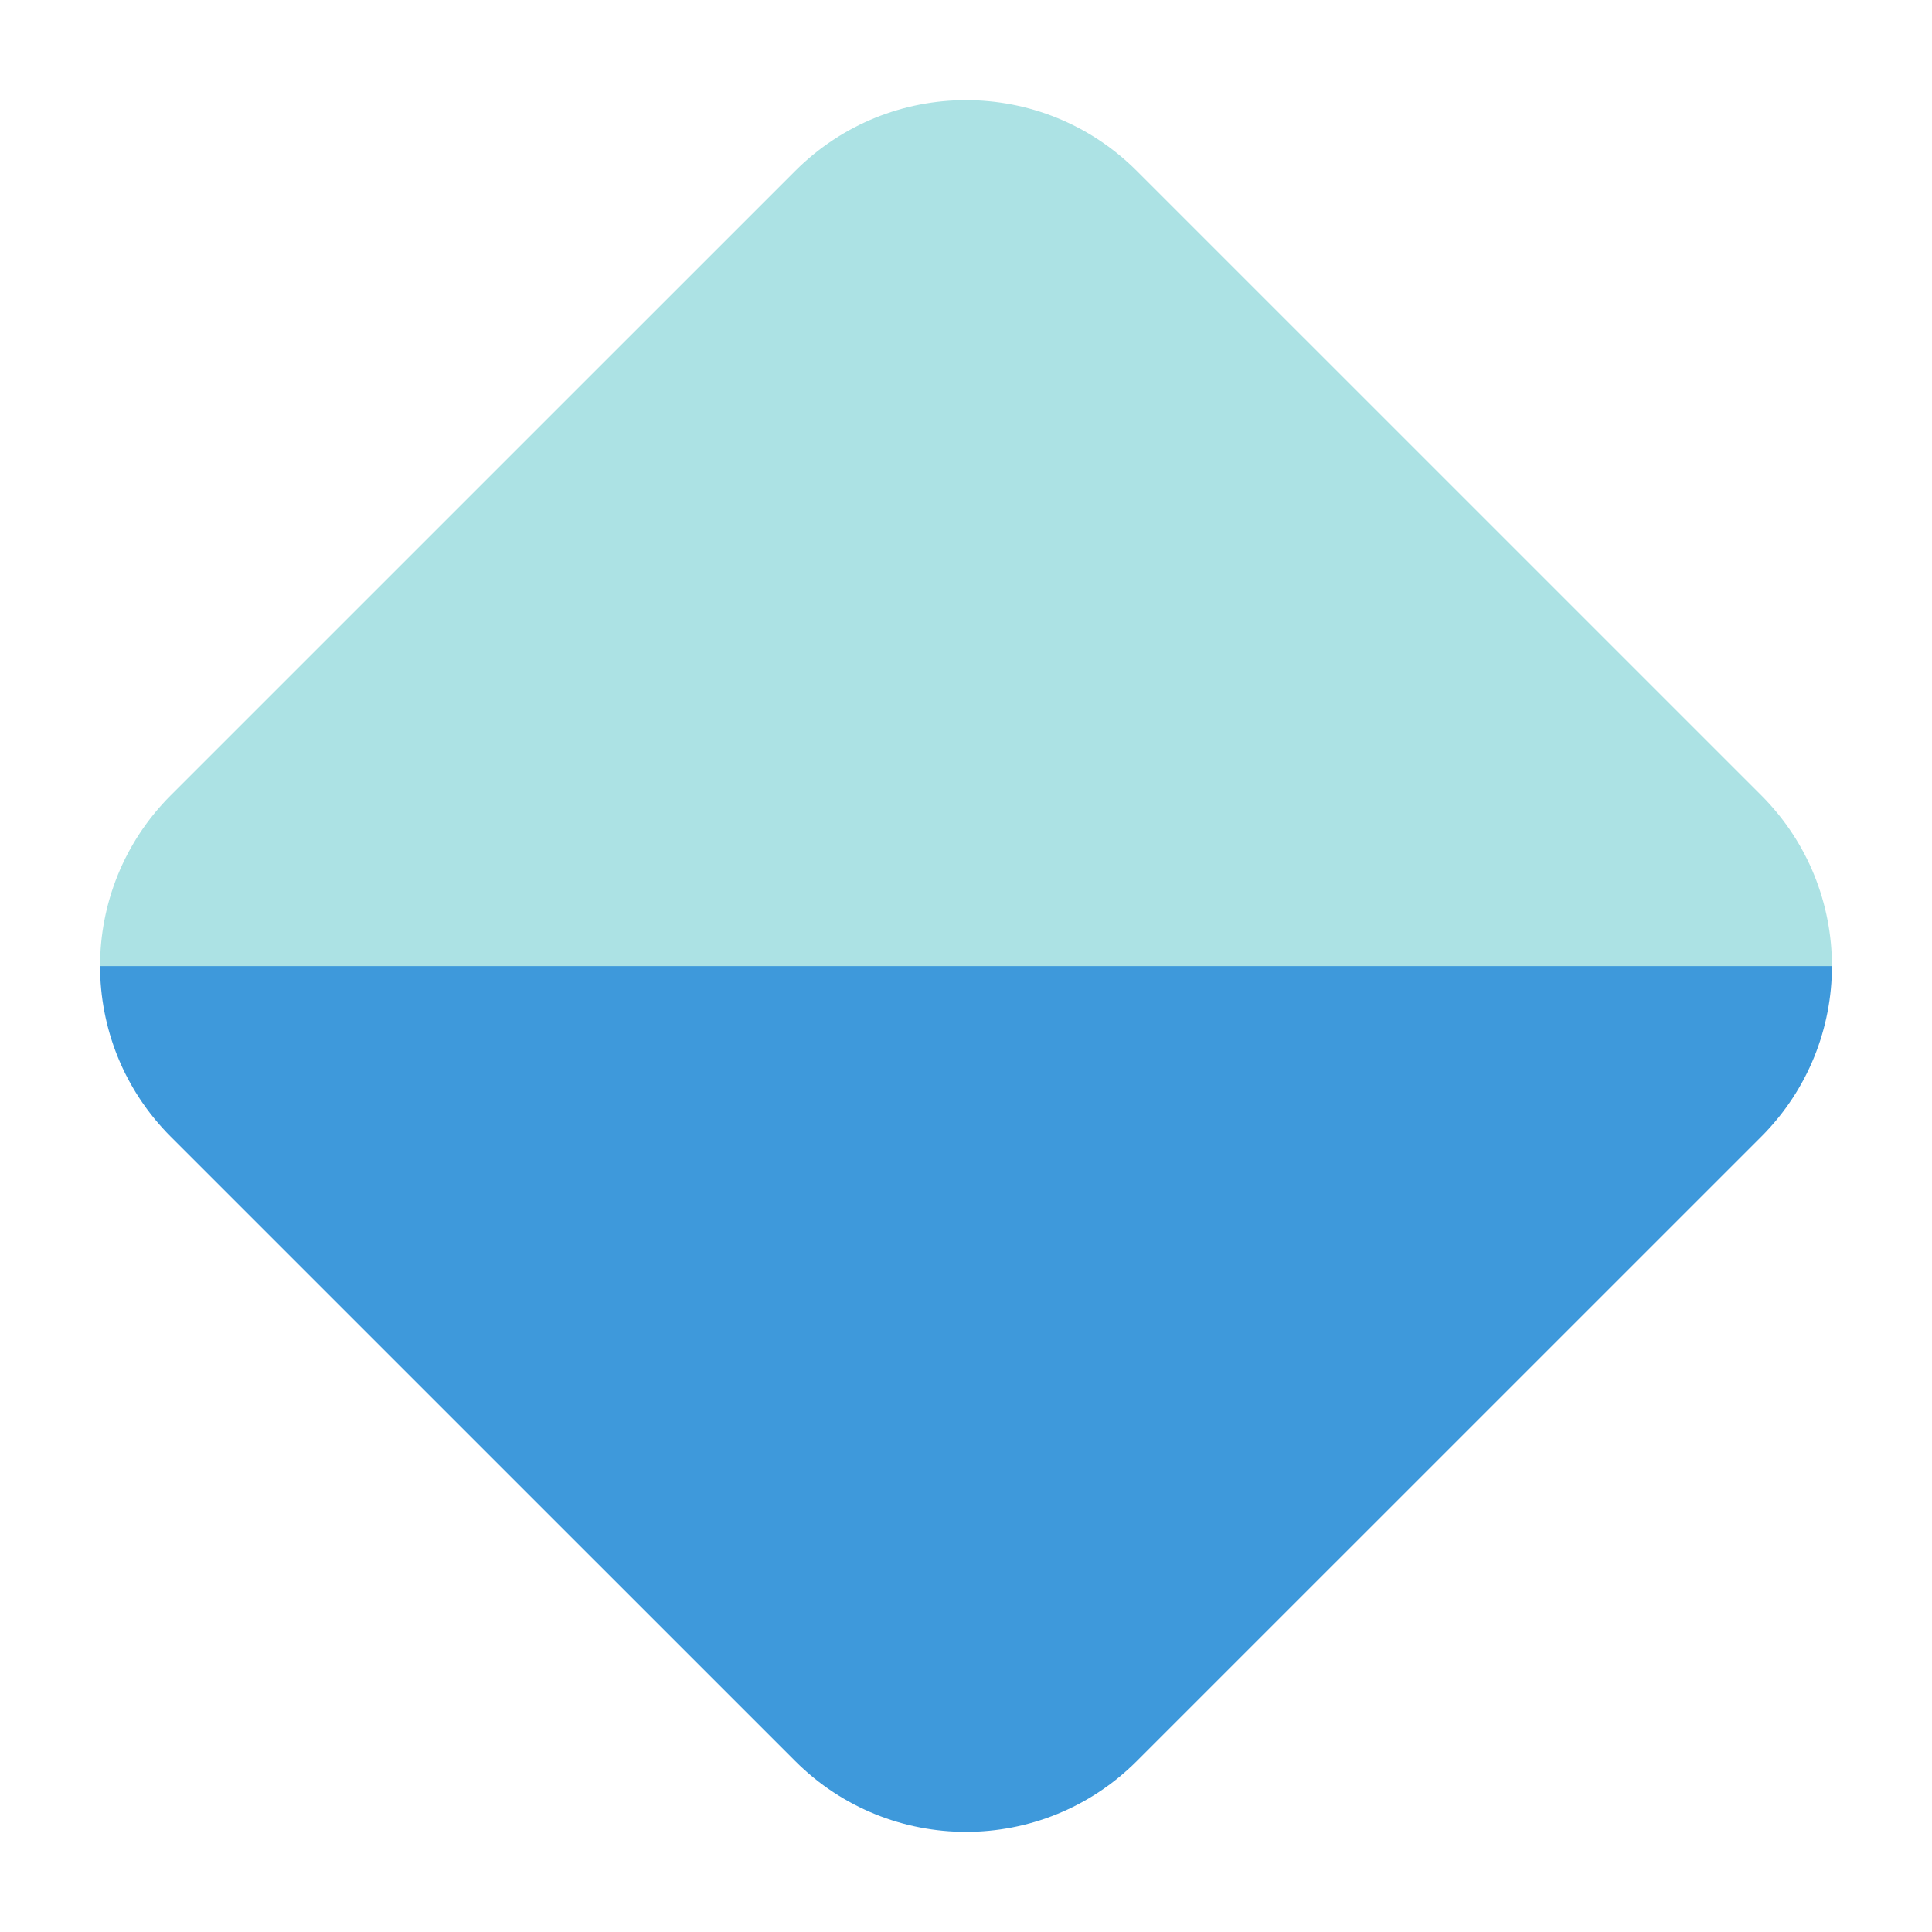
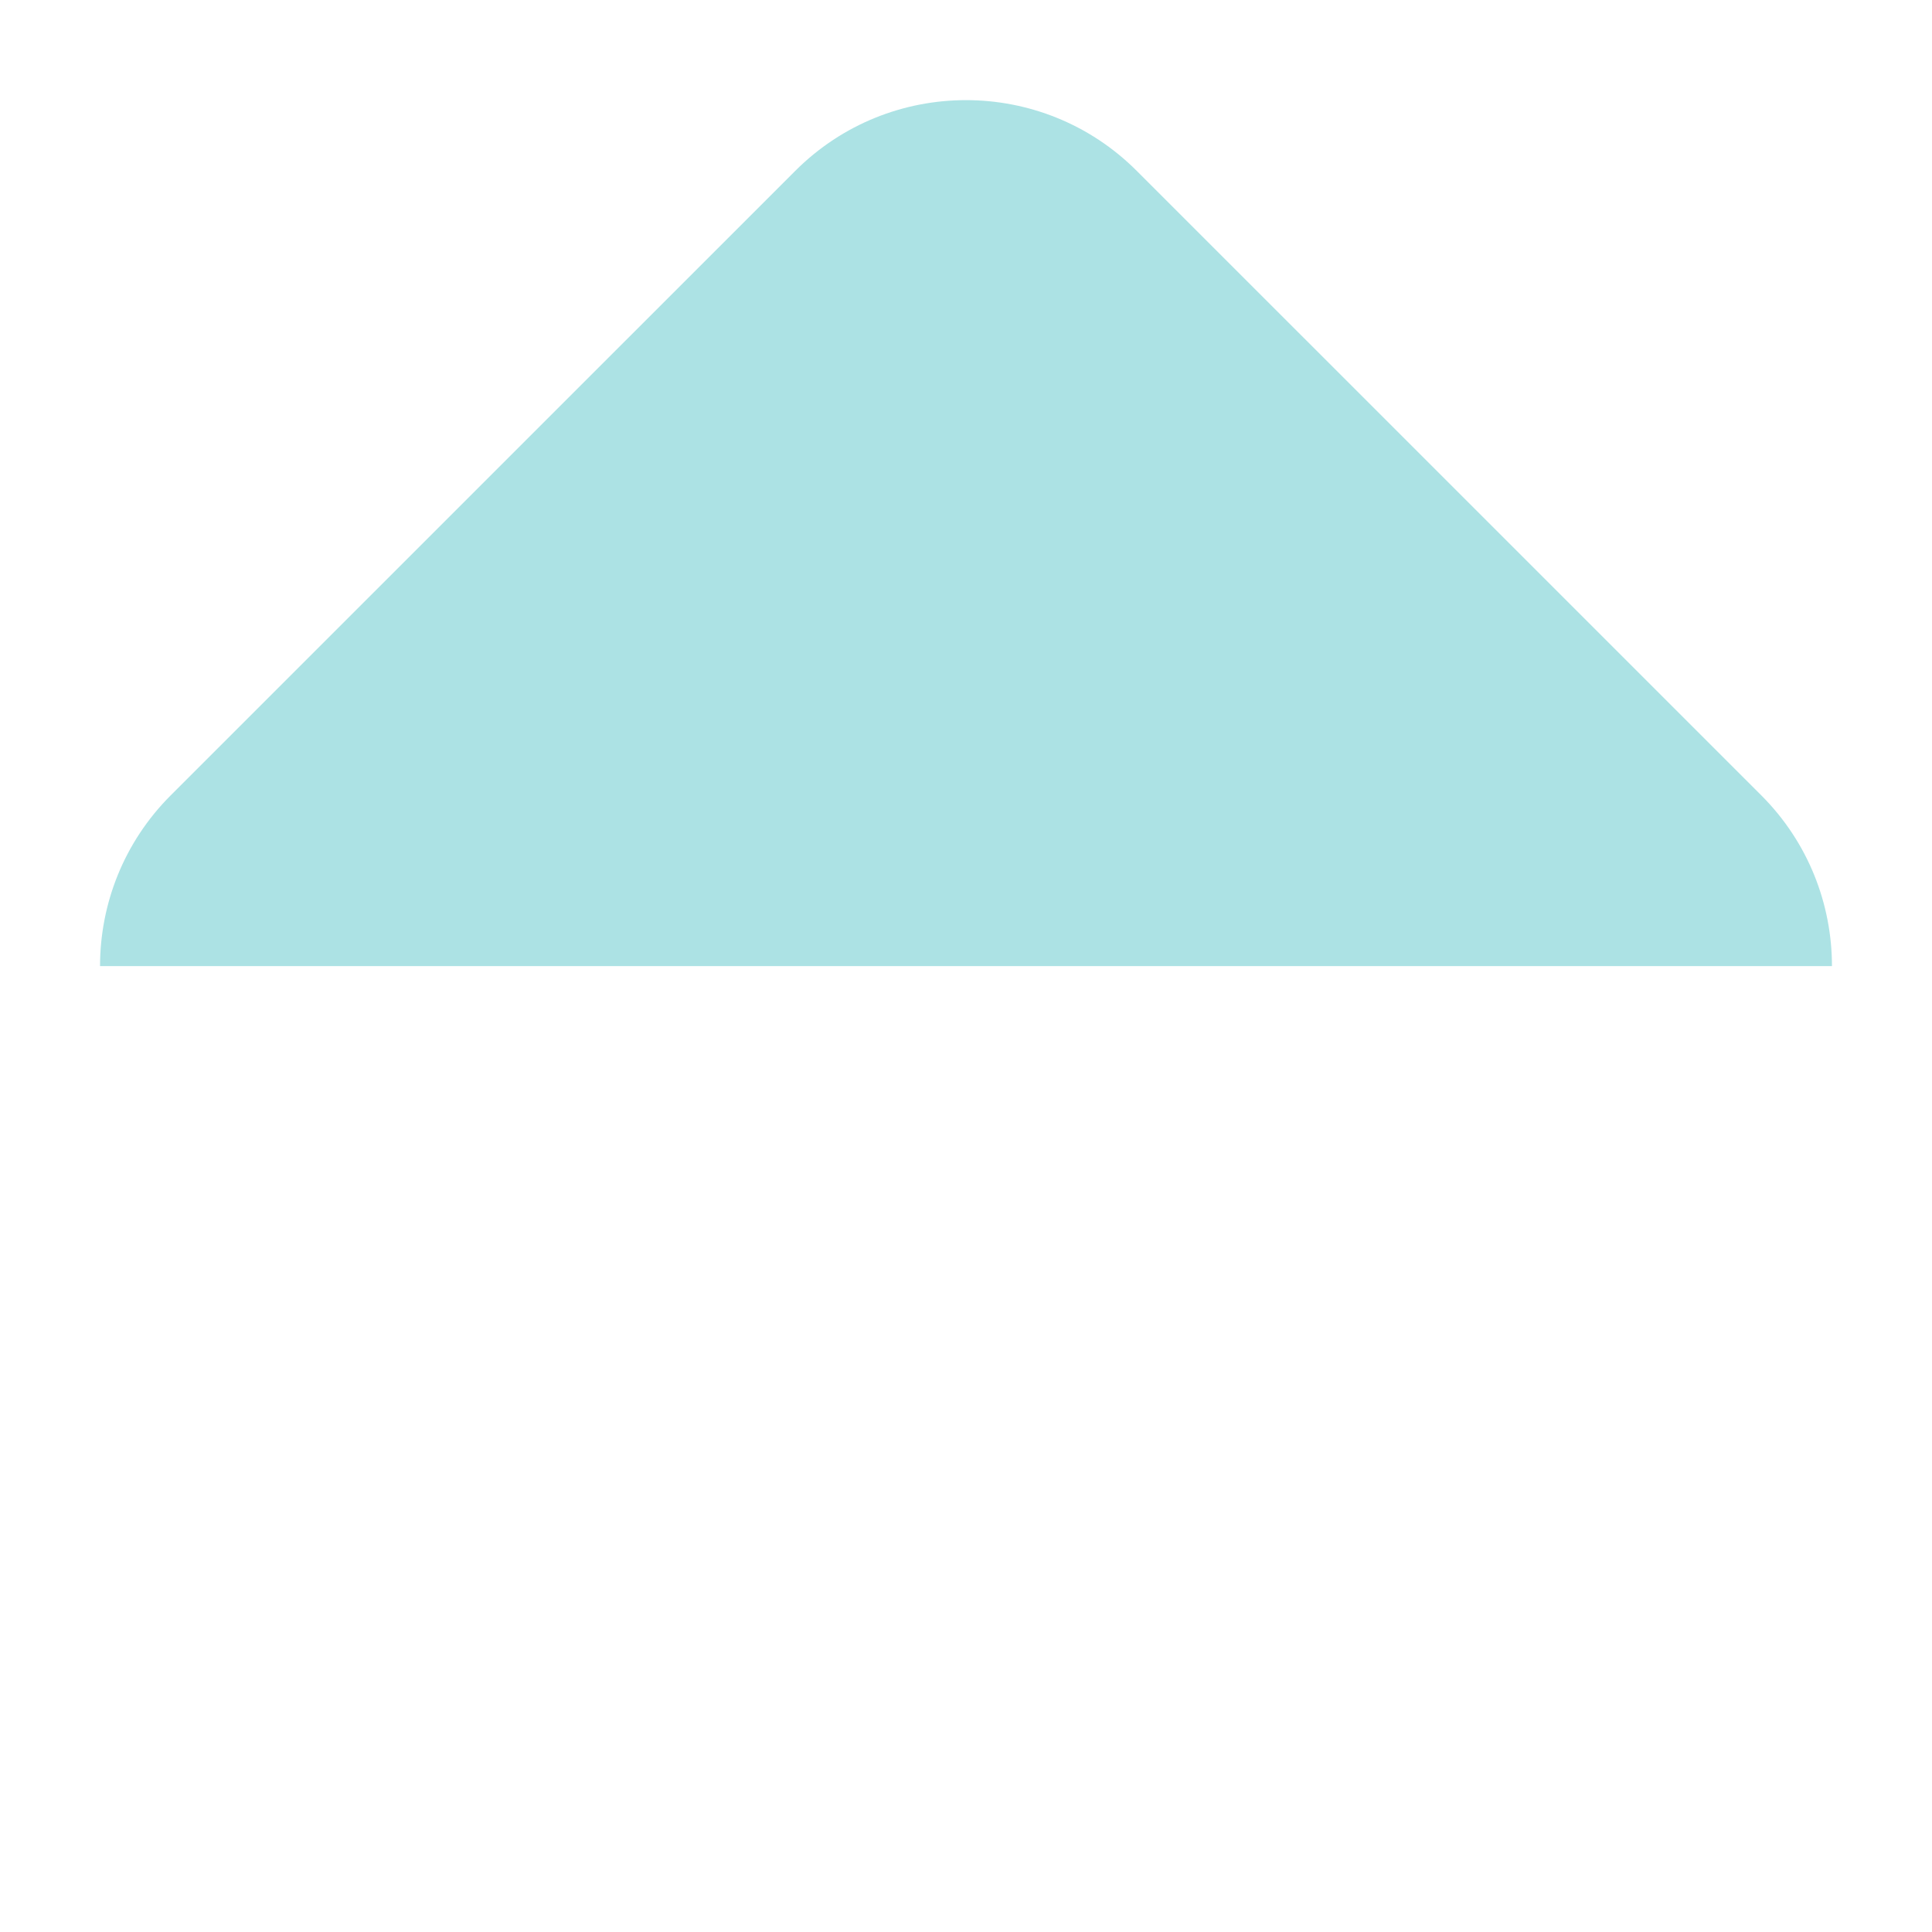
<svg xmlns="http://www.w3.org/2000/svg" width="32" height="32" viewBox="0 0 32 32" fill="none">
-   <path d="M30.343 15.998C30.343 17.022 29.953 18.046 29.172 18.827L18.828 29.17C17.266 30.732 14.734 30.732 13.172 29.17L2.828 18.827C2.047 18.046 1.657 17.022 1.657 15.998H30.343Z" fill="#3E99DB" />
  <path d="M1.657 16.002C1.657 14.978 2.047 13.954 2.828 13.173L13.172 2.83C14.734 1.268 17.266 1.268 18.828 2.83L29.172 13.173C29.953 13.954 30.343 14.978 30.343 16.002L1.657 16.002Z" fill="#ACE2E4" />
</svg>